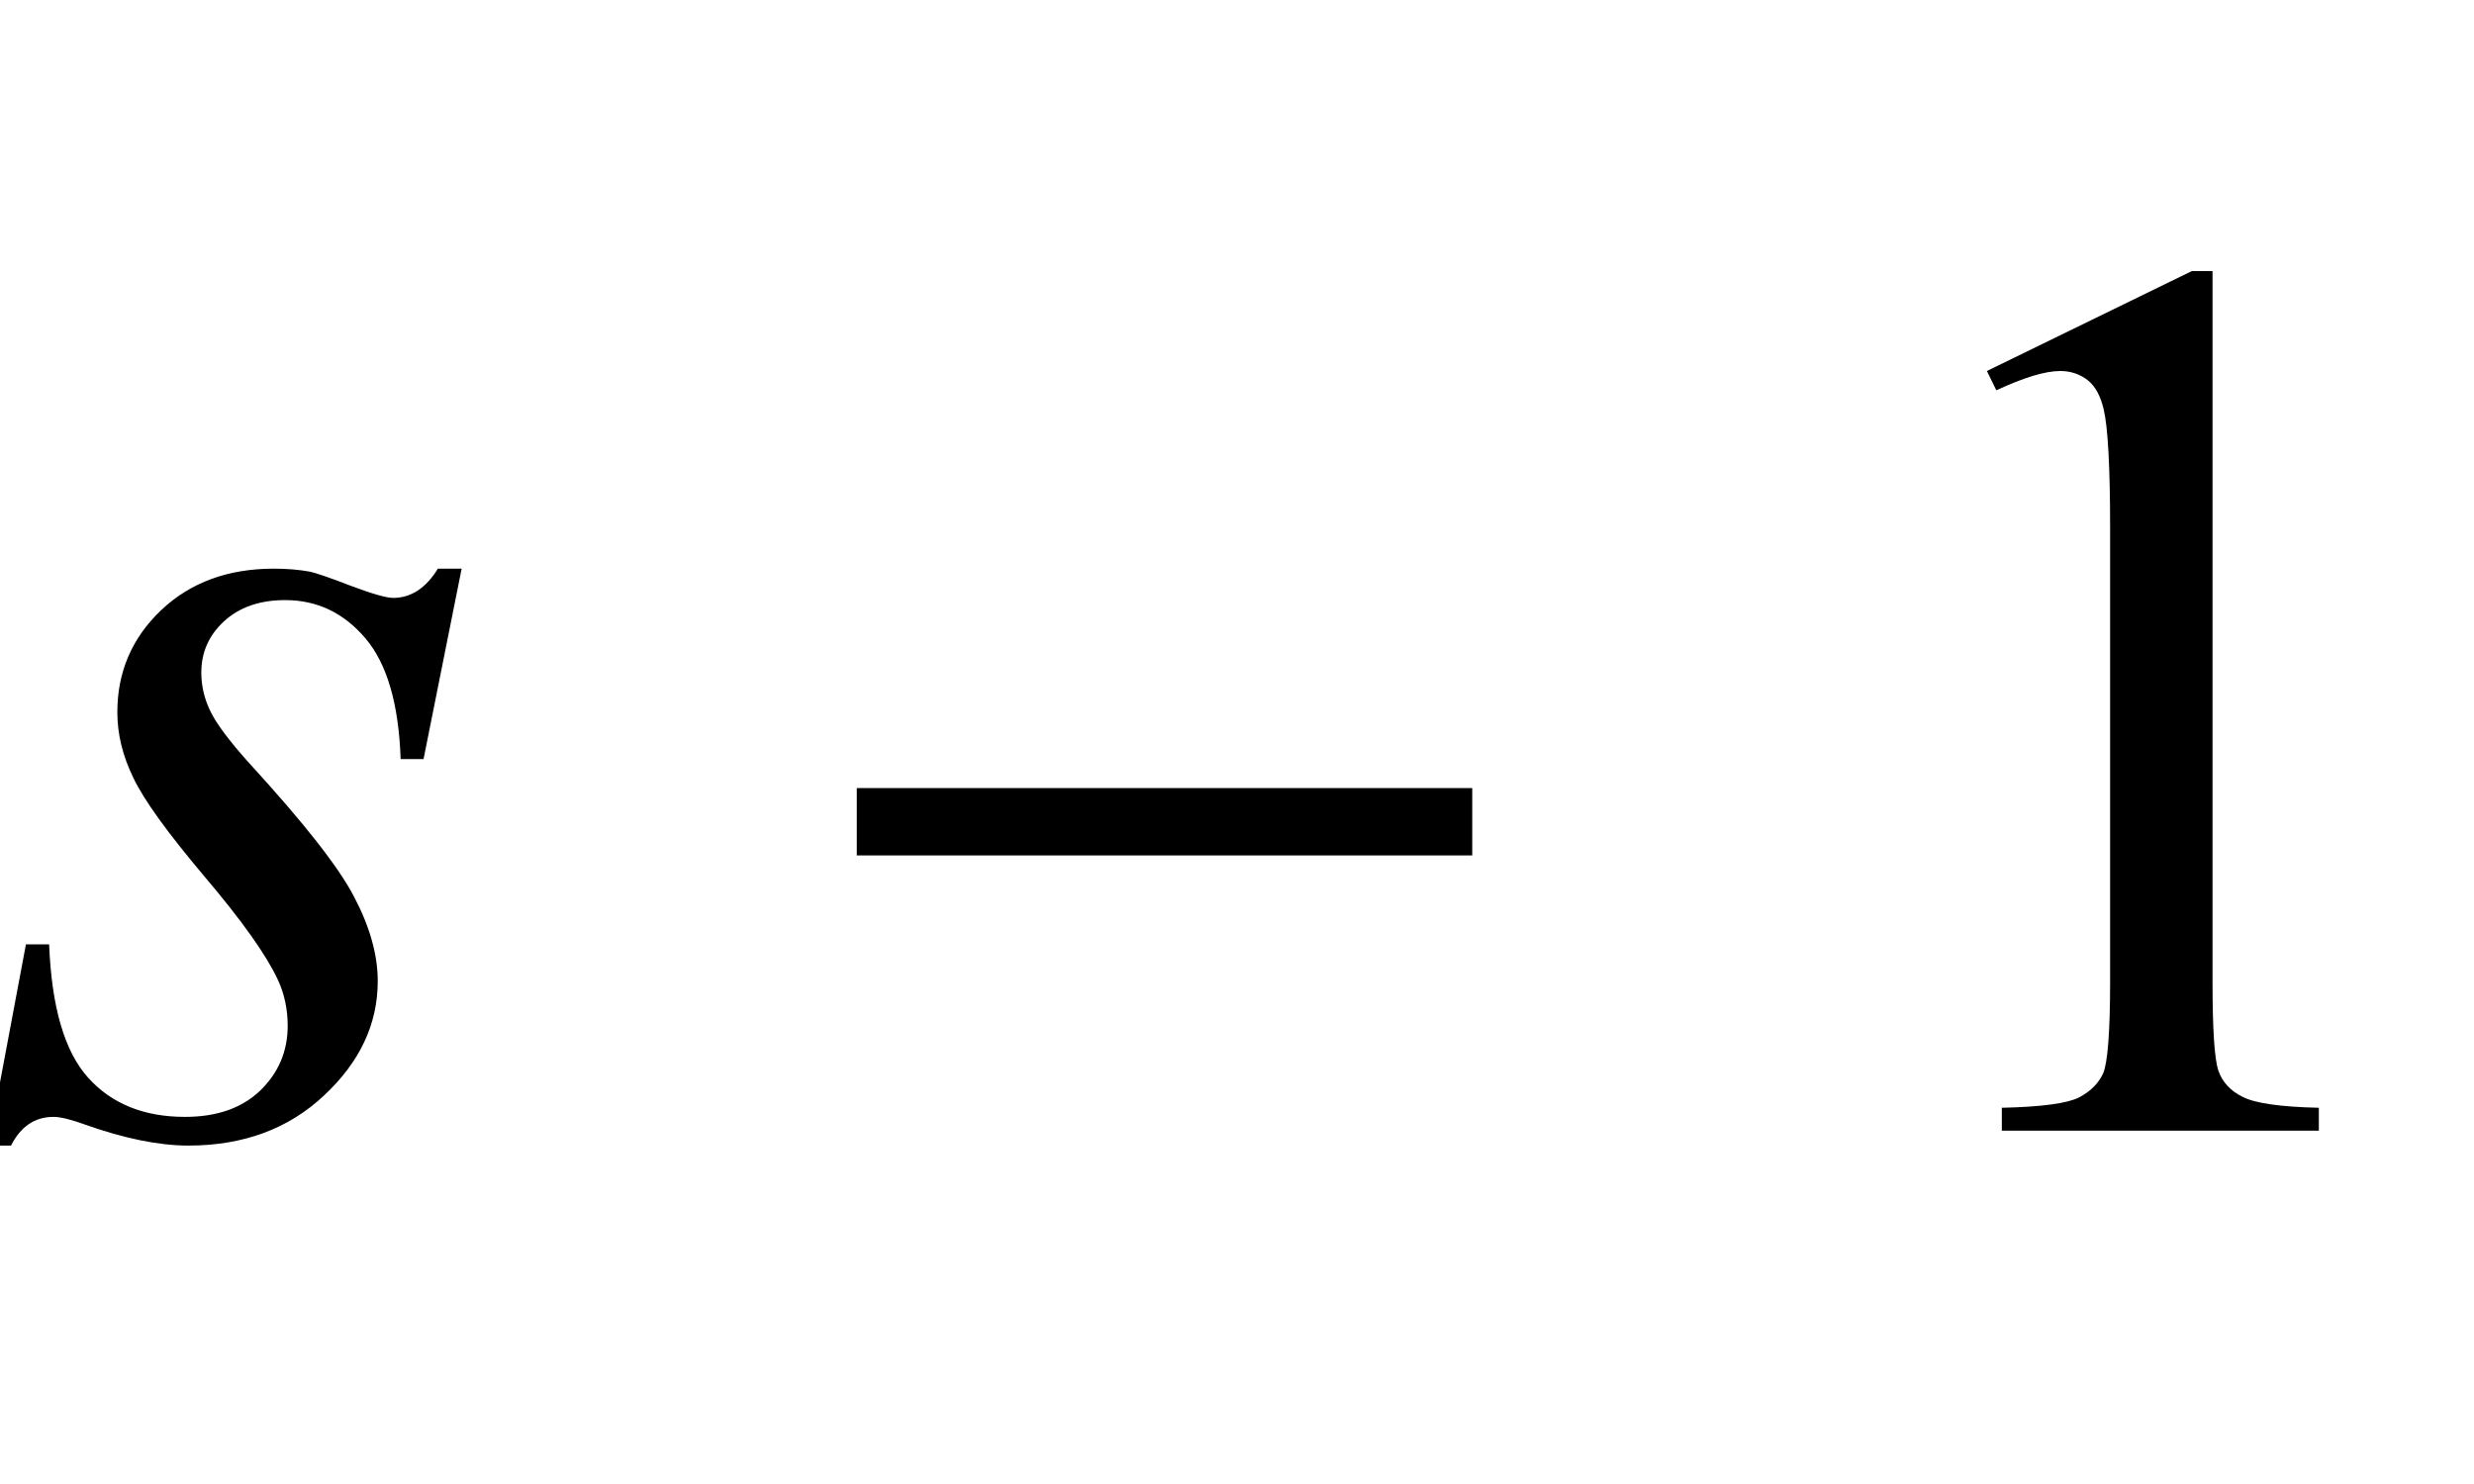
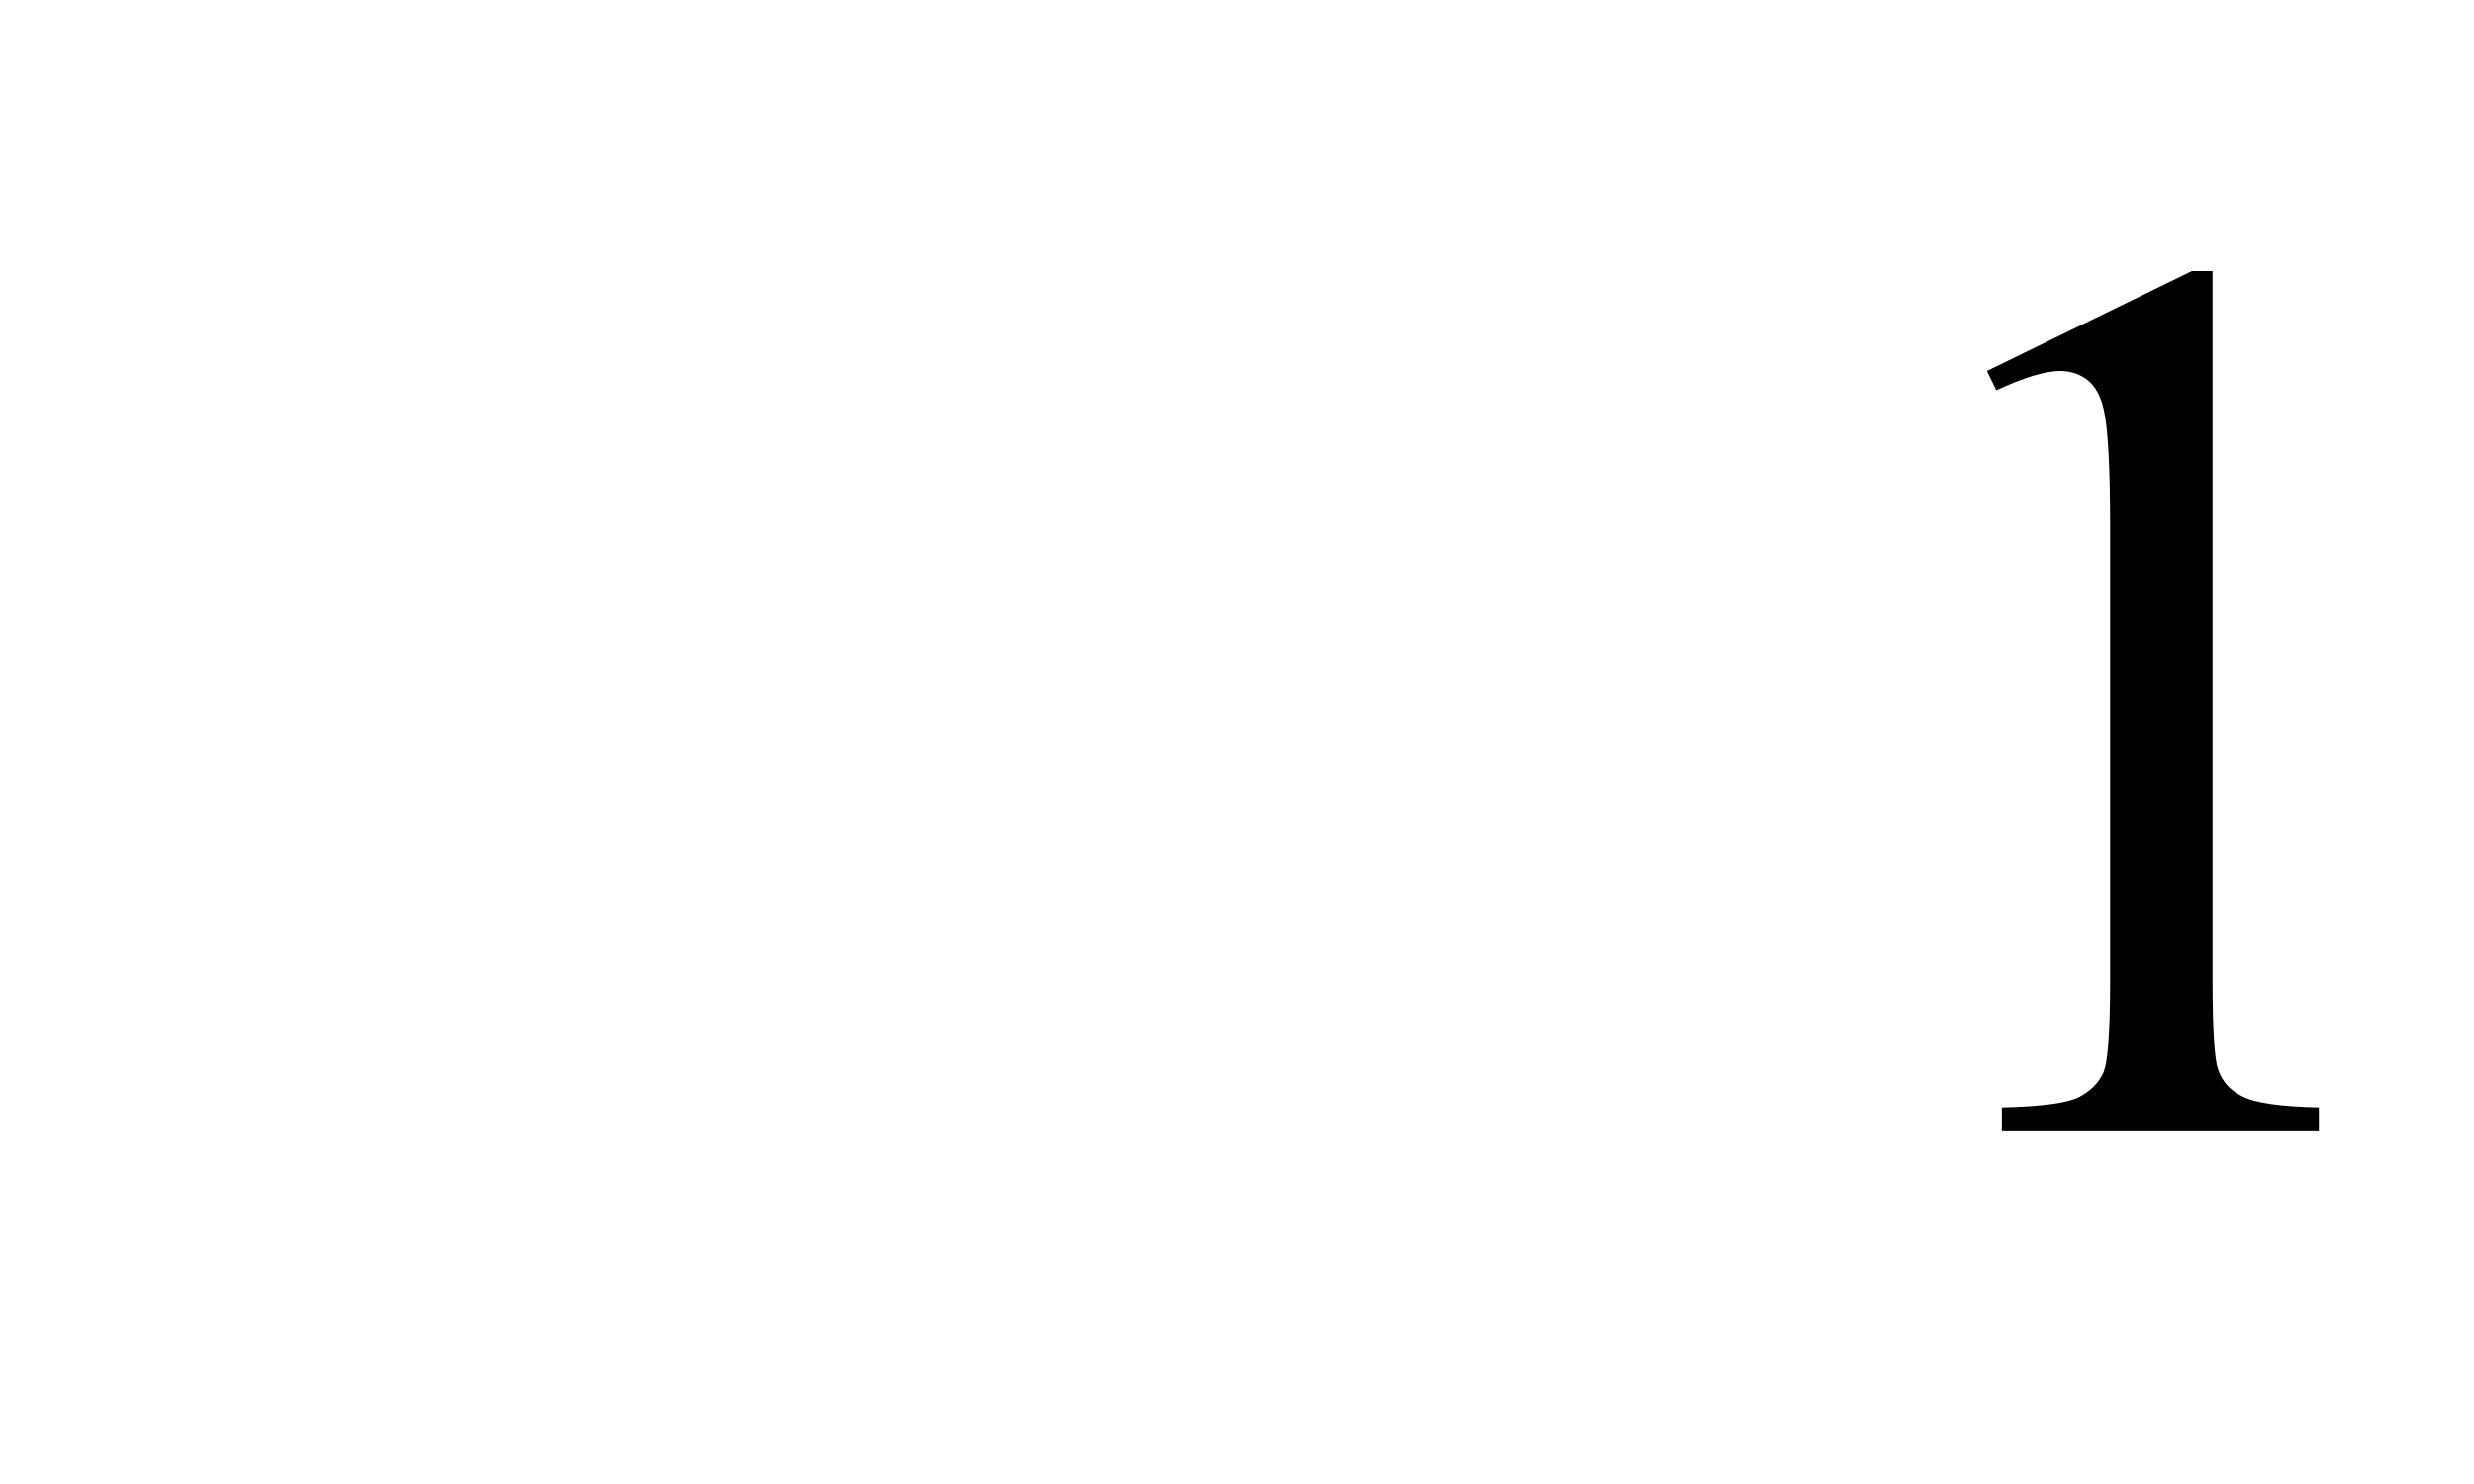
<svg xmlns="http://www.w3.org/2000/svg" xmlns:xlink="http://www.w3.org/1999/xlink" viewBox="0 0 35 21" version="1.1">
  <defs>
    <g>
      <symbol overflow="visible" id="glyph0-0">
-         <path style="stroke:none;" d="M 2.496 0 L 2.496 -11.25 L 11.496 -11.25 L 11.496 0 Z M 2.777 -0.281 L 11.215 -0.281 L 11.215 -10.969 L 2.777 -10.969 Z M 2.777 -0.281 " />
-       </symbol>
+         </symbol>
      <symbol overflow="visible" id="glyph0-1">
-         <path style="stroke:none;" d="M 6.531 -7.953 L 5.992 -5.258 L 5.668 -5.258 C 5.641 -6.043 5.473 -6.613 5.168 -6.969 C 4.863 -7.328 4.484 -7.508 4.035 -7.508 C 3.672 -7.508 3.383 -7.406 3.168 -7.207 C 2.953 -7.008 2.848 -6.766 2.848 -6.484 C 2.848 -6.293 2.891 -6.109 2.977 -5.934 C 3.062 -5.758 3.246 -5.512 3.531 -5.195 C 4.293 -4.363 4.789 -3.734 5.008 -3.312 C 5.23 -2.891 5.344 -2.492 5.344 -2.117 C 5.344 -1.508 5.09 -0.969 4.582 -0.496 C 4.078 -0.023 3.438 0.211 2.664 0.211 C 2.242 0.211 1.754 0.109 1.203 -0.086 C 1.012 -0.156 0.859 -0.195 0.758 -0.195 C 0.492 -0.195 0.293 -0.059 0.156 0.211 L -0.168 0.211 L 0.367 -2.637 L 0.695 -2.637 C 0.73 -1.746 0.914 -1.117 1.25 -0.746 C 1.582 -0.379 2.039 -0.195 2.617 -0.195 C 3.062 -0.195 3.418 -0.316 3.68 -0.566 C 3.938 -0.816 4.07 -1.121 4.07 -1.484 C 4.07 -1.719 4.023 -1.938 3.93 -2.137 C 3.766 -2.488 3.422 -2.973 2.895 -3.594 C 2.371 -4.215 2.035 -4.68 1.887 -4.992 C 1.734 -5.305 1.66 -5.613 1.66 -5.922 C 1.66 -6.492 1.867 -6.973 2.281 -7.367 C 2.695 -7.758 3.227 -7.953 3.875 -7.953 C 4.062 -7.953 4.234 -7.938 4.387 -7.91 C 4.469 -7.891 4.66 -7.828 4.961 -7.711 C 5.262 -7.598 5.465 -7.539 5.562 -7.539 C 5.816 -7.539 6.027 -7.68 6.195 -7.953 Z M 6.531 -7.953 " />
-       </symbol>
+         </symbol>
      <symbol overflow="visible" id="glyph1-0">
-         <path style="stroke:none;" d="M 1.062 0 L 1.062 -13.598 L 7.438 -13.598 L 7.438 0 Z M 2.125 -1.062 L 6.375 -1.062 L 6.375 -12.535 L 2.125 -12.535 Z M 2.125 -1.062 " />
-       </symbol>
+         </symbol>
      <symbol overflow="visible" id="glyph1-1">
-         <path style="stroke:none;" d="M 9.828 -3.895 L 1.121 -3.895 L 1.121 -4.848 L 9.828 -4.848 Z M 9.828 -3.895 " />
-       </symbol>
+         </symbol>
      <symbol overflow="visible" id="glyph2-0">
-         <path style="stroke:none;" d="M 2.496 0 L 2.496 -11.25 L 11.496 -11.25 L 11.496 0 Z M 2.777 -0.281 L 11.215 -0.281 L 11.215 -10.969 L 2.777 -10.969 Z M 2.777 -0.281 " />
-       </symbol>
+         </symbol>
      <symbol overflow="visible" id="glyph2-1">
        <path style="stroke:none;" d="M 2.109 -10.75 L 5.008 -12.164 L 5.301 -12.164 L 5.301 -2.102 C 5.301 -1.434 5.328 -1.016 5.383 -0.852 C 5.438 -0.688 5.555 -0.562 5.73 -0.477 C 5.906 -0.387 6.266 -0.336 6.805 -0.324 L 6.805 0 L 2.32 0 L 2.32 -0.324 C 2.883 -0.336 3.246 -0.387 3.41 -0.469 C 3.574 -0.555 3.688 -0.668 3.754 -0.812 C 3.816 -0.957 3.852 -1.387 3.852 -2.102 L 3.852 -8.535 C 3.852 -9.402 3.82 -9.957 3.762 -10.203 C 3.719 -10.391 3.645 -10.531 3.539 -10.617 C 3.43 -10.703 3.297 -10.75 3.148 -10.75 C 2.93 -10.75 2.629 -10.656 2.242 -10.477 Z M 2.109 -10.75 " />
      </symbol>
    </g>
  </defs>
  <g id="surface814655">
    <g style="fill:rgb(0%,0%,0%);fill-opacity:1;">
      <use xlink:href="#glyph0-1" x="0" y="16" />
    </g>
    <g style="fill:rgb(0%,0%,0%);fill-opacity:1;">
      <use xlink:href="#glyph1-1" x="11" y="16" />
    </g>
    <g style="fill:rgb(0%,0%,0%);fill-opacity:1;">
      <use xlink:href="#glyph2-1" x="26" y="16" />
    </g>
  </g>
</svg>